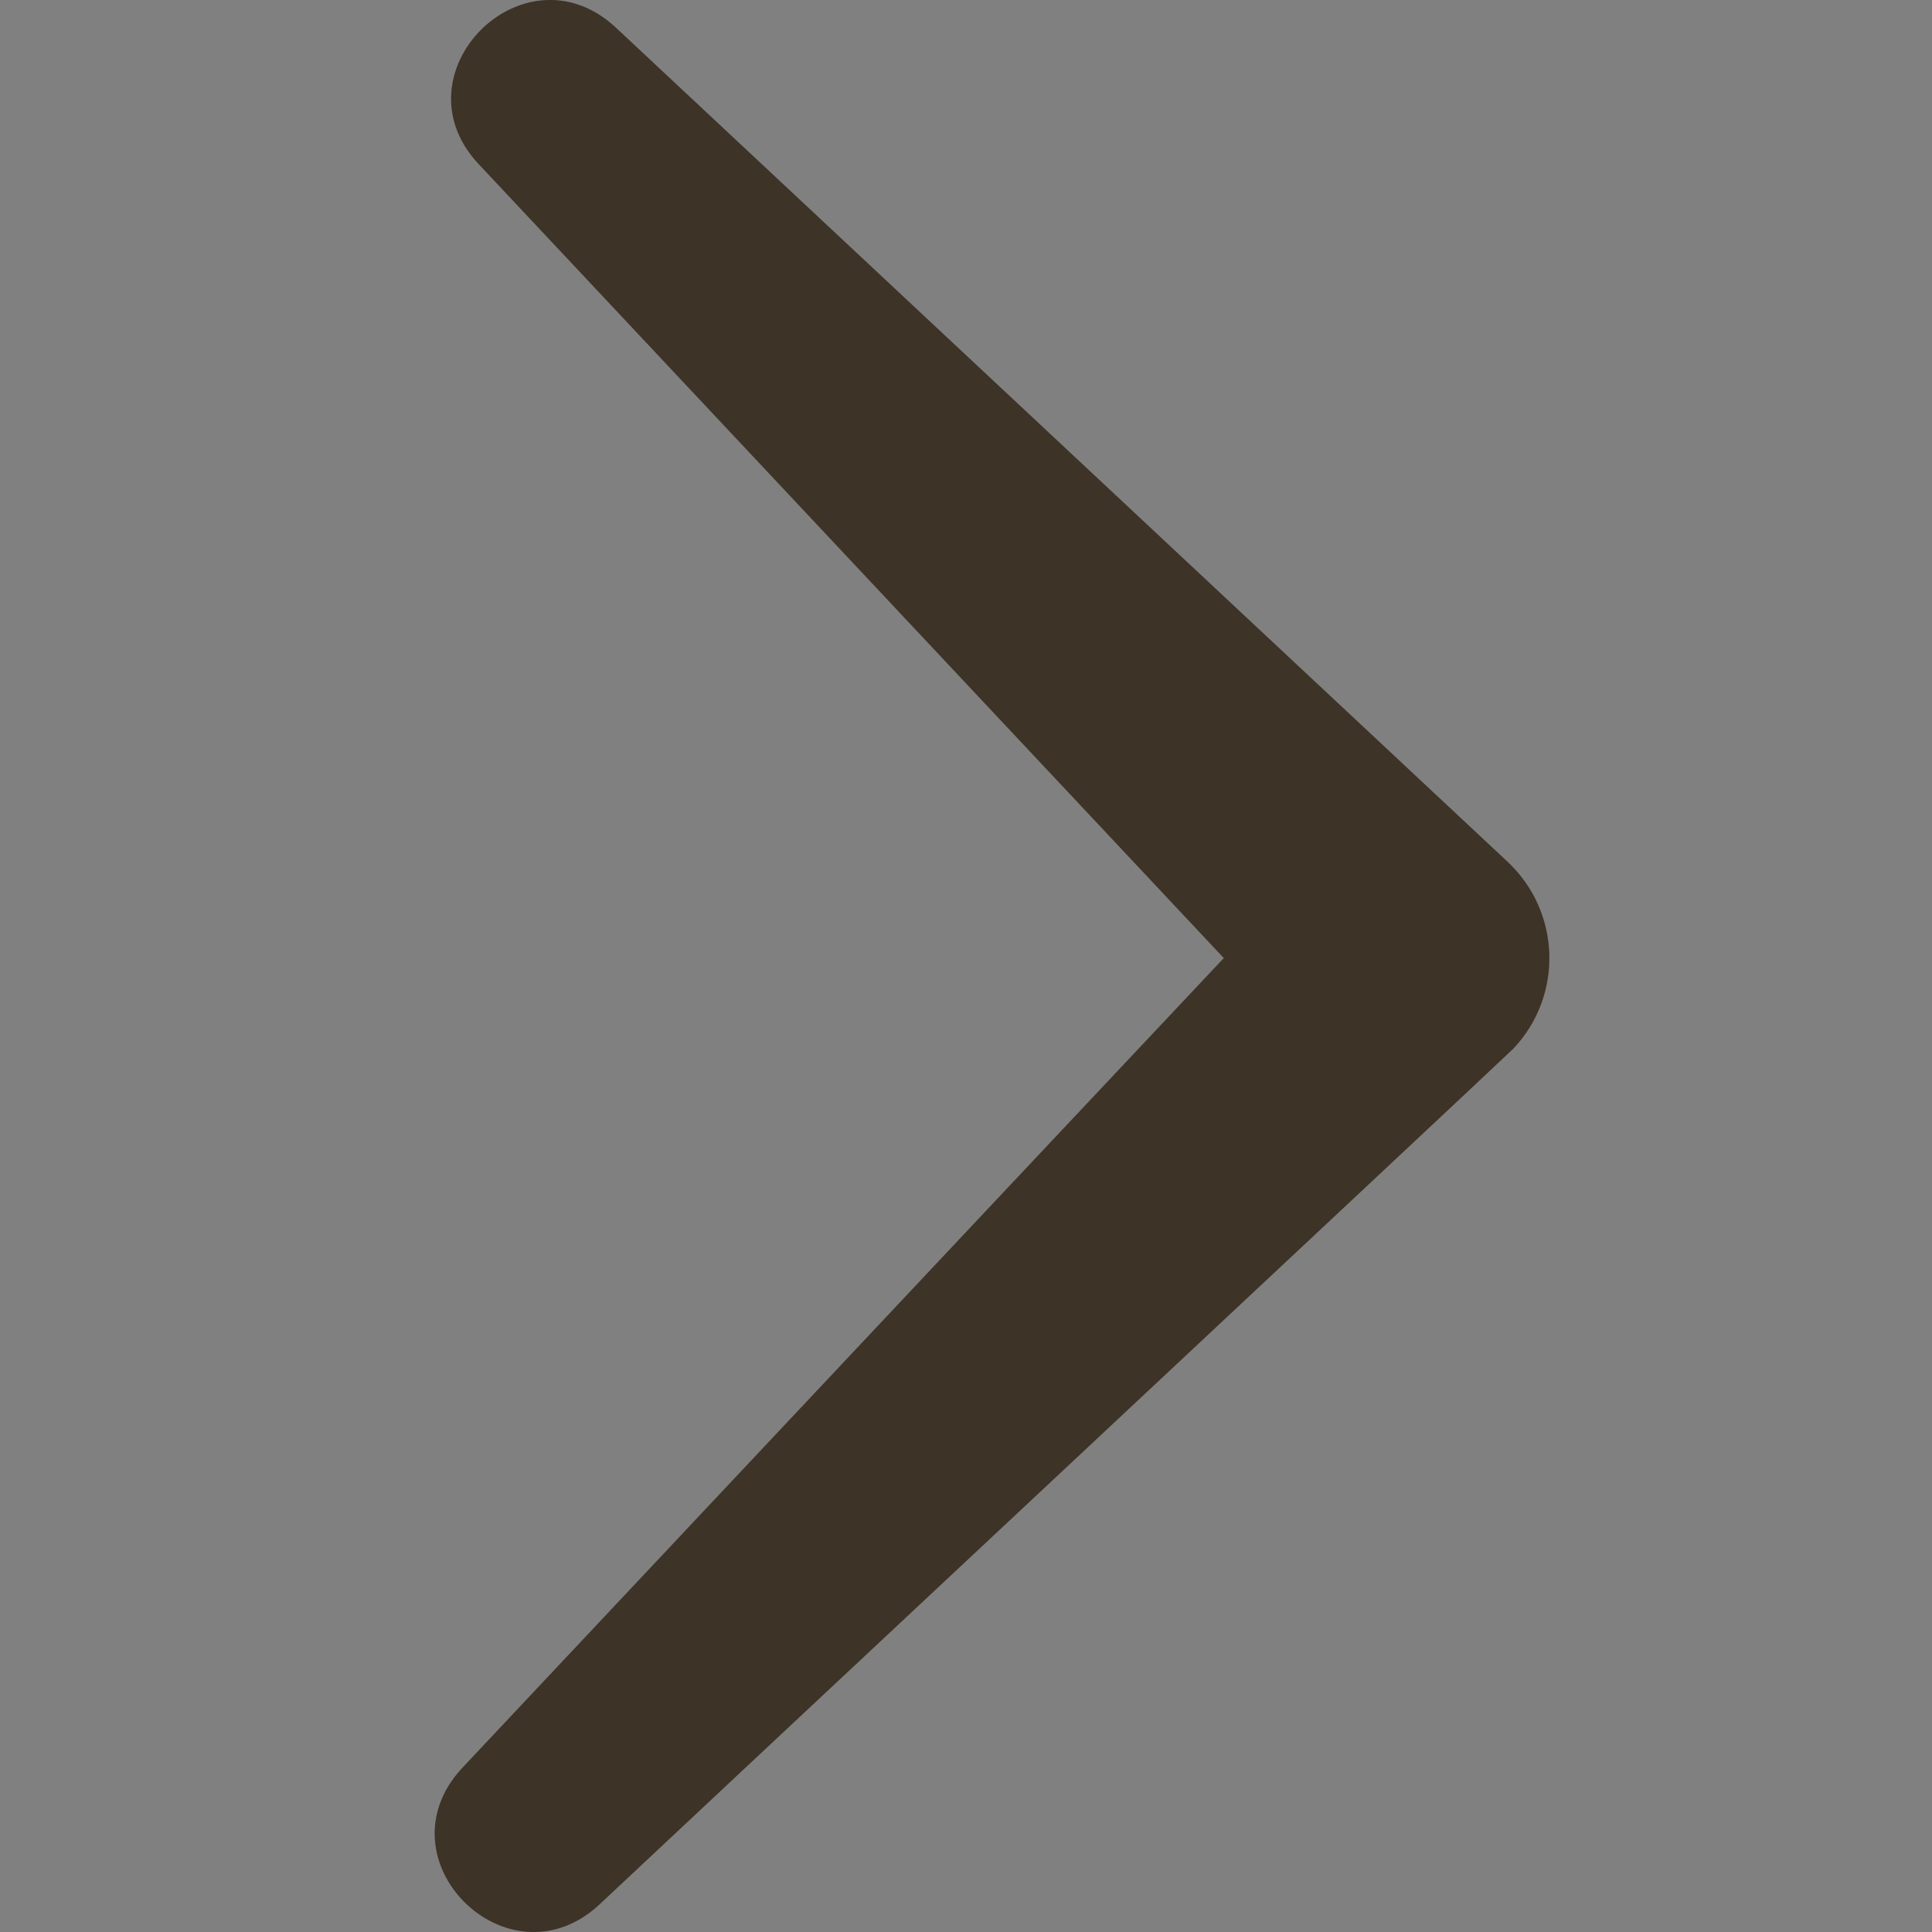
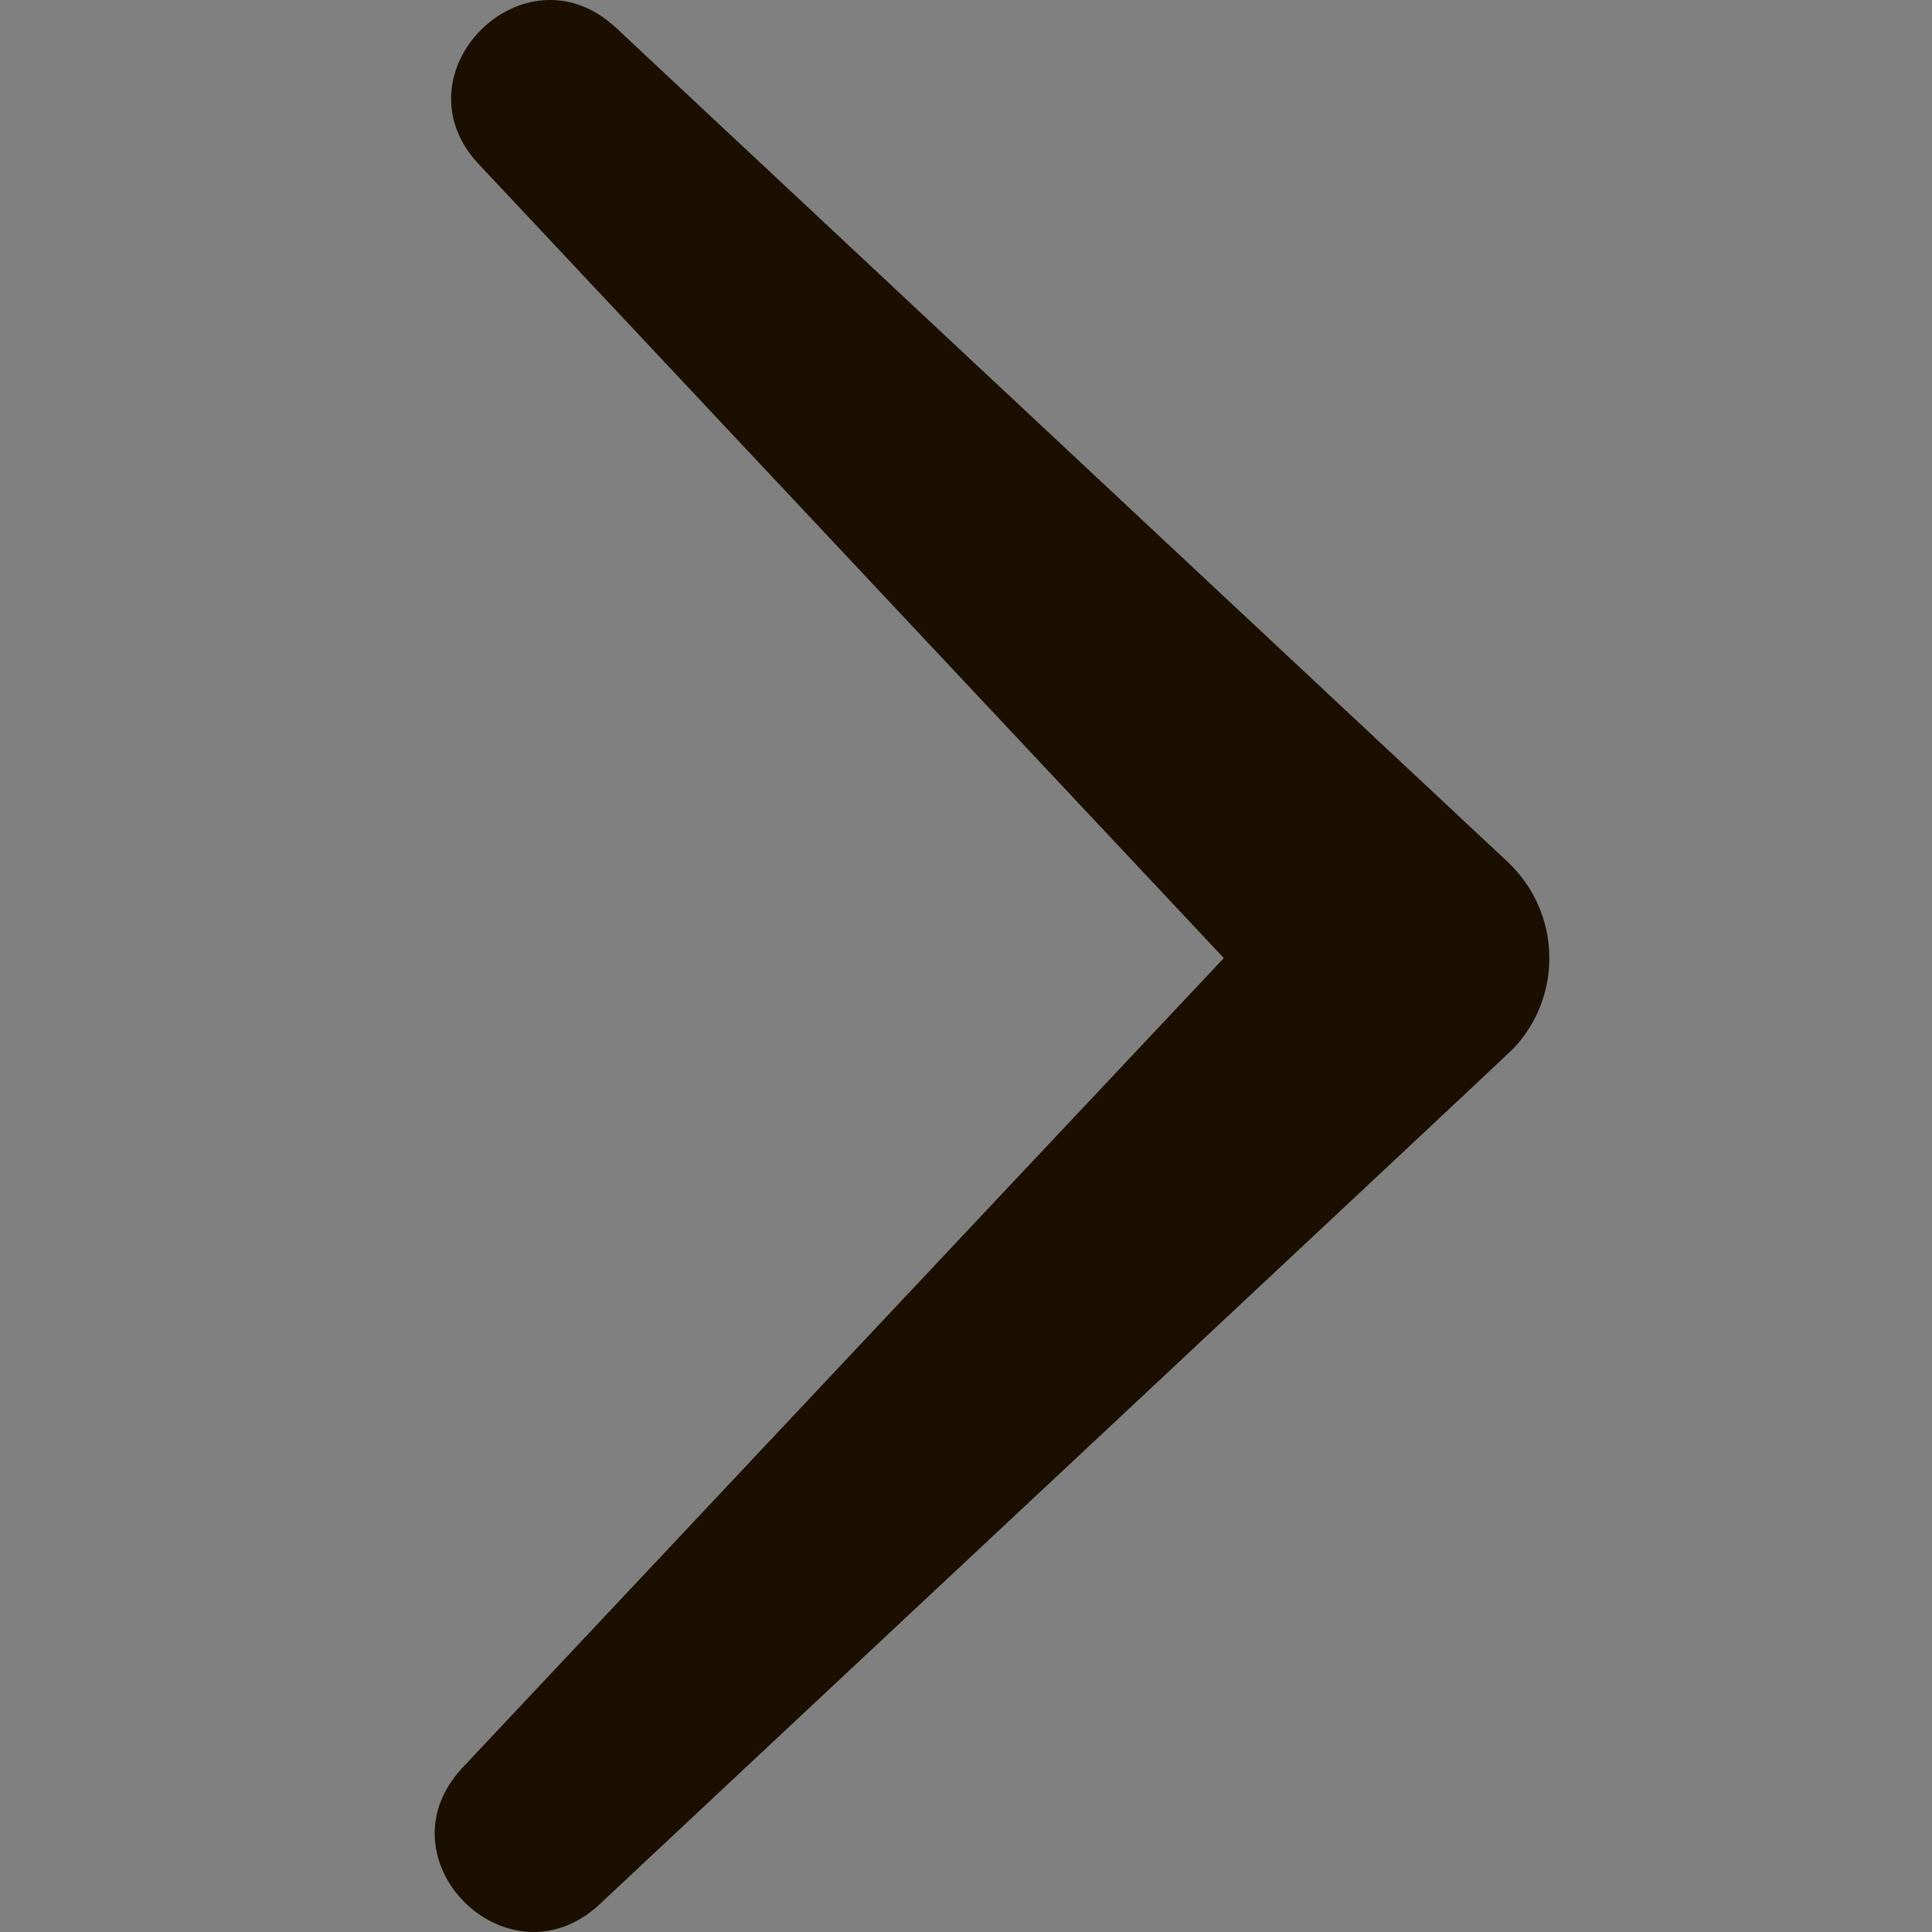
<svg xmlns="http://www.w3.org/2000/svg" width="40" height="40" viewBox="0 0 40 40" fill="none">
  <rect x="0" y="0" width="40" height="40" fill="#808080" stroke="none" />
  <g clip-path="url(#clip0_738_1992)">
    <path d="M31.207 17.837L12.729 0.552C10.836 -1.168 8.172 1.512 9.895 3.381L25.338 19.836C20.791 24.664 9.554 36.621 9.554 36.621C7.831 38.51 10.506 41.159 12.389 39.45C12.519 39.32 31.227 21.825 31.338 21.705C32.369 20.606 32.319 18.876 31.207 17.837Z" fill="#1B0F00" />
-     <path d="M31.207 17.837L12.729 0.552C10.836 -1.168 8.172 1.512 9.895 3.381L25.338 19.836C20.791 24.664 9.554 36.621 9.554 36.621C7.831 38.51 10.506 41.159 12.389 39.45C12.519 39.32 31.227 21.825 31.338 21.705C32.369 20.606 32.319 18.876 31.207 17.837Z" fill="white" fill-opacity="0.15" />
  </g>
  <defs>
    <clipPath id="clip0_738_1992">
      <rect width="40" height="40" fill="white" />
    </clipPath>
  </defs>
</svg>